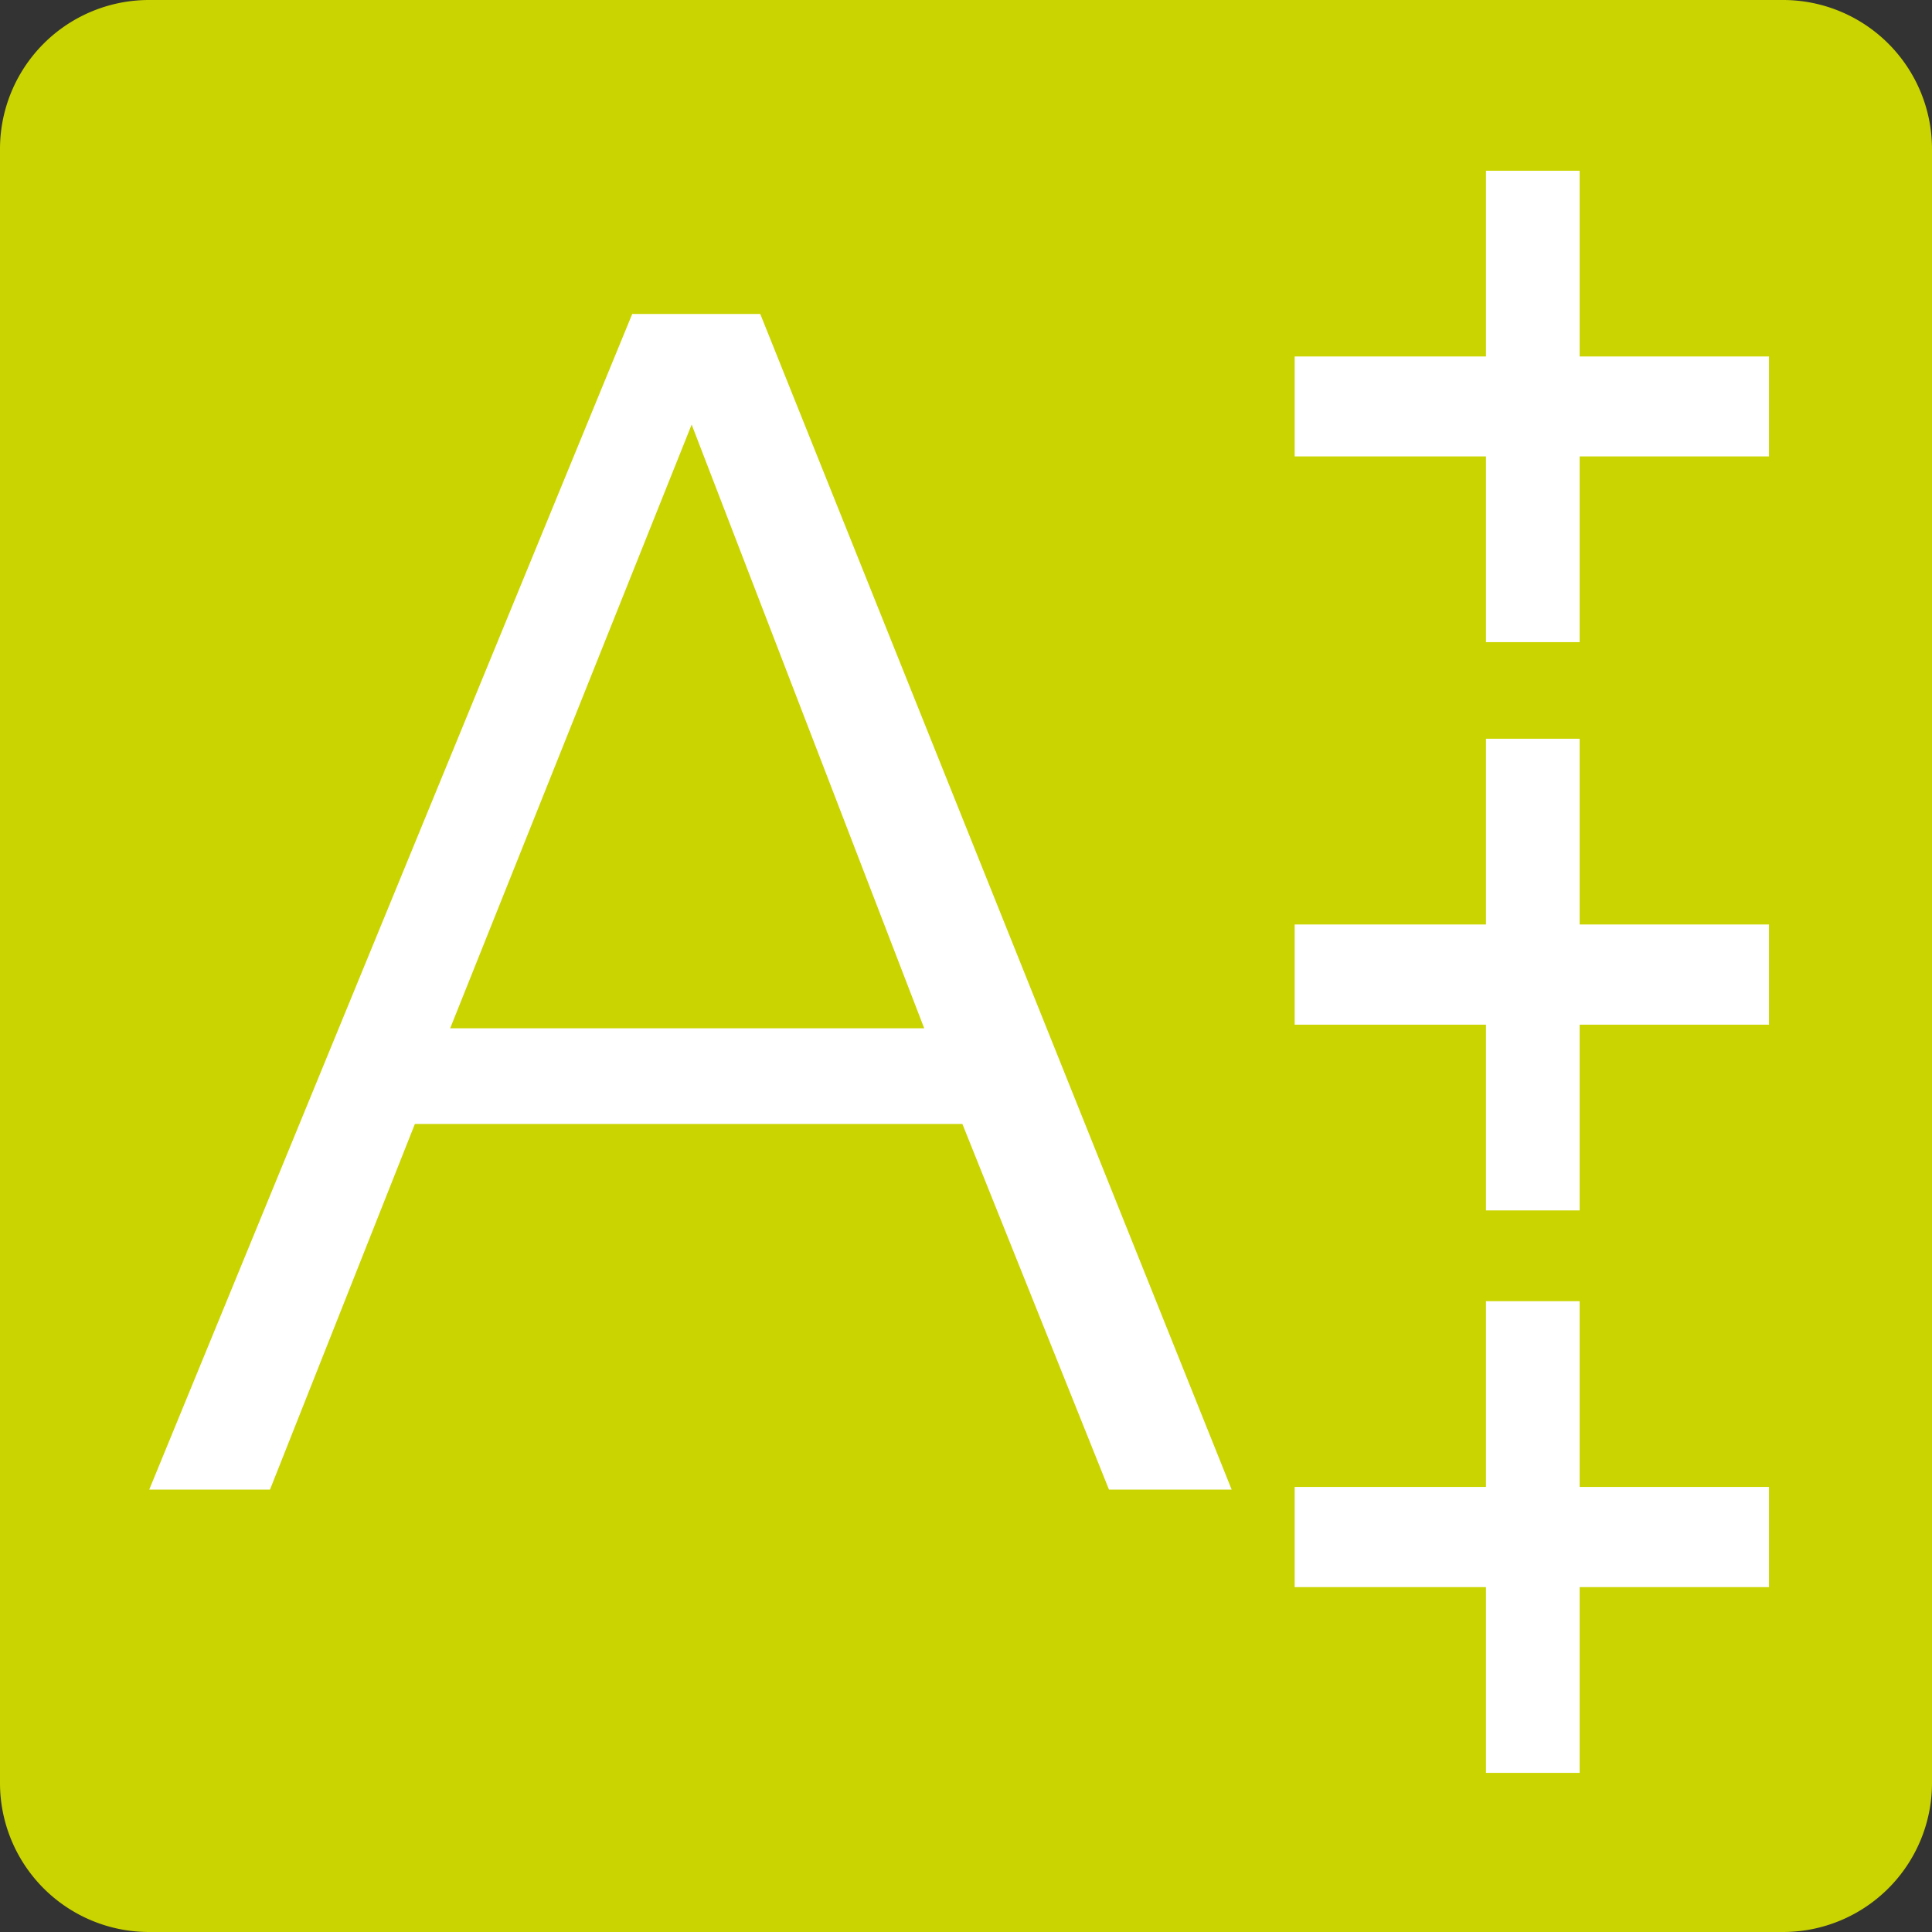
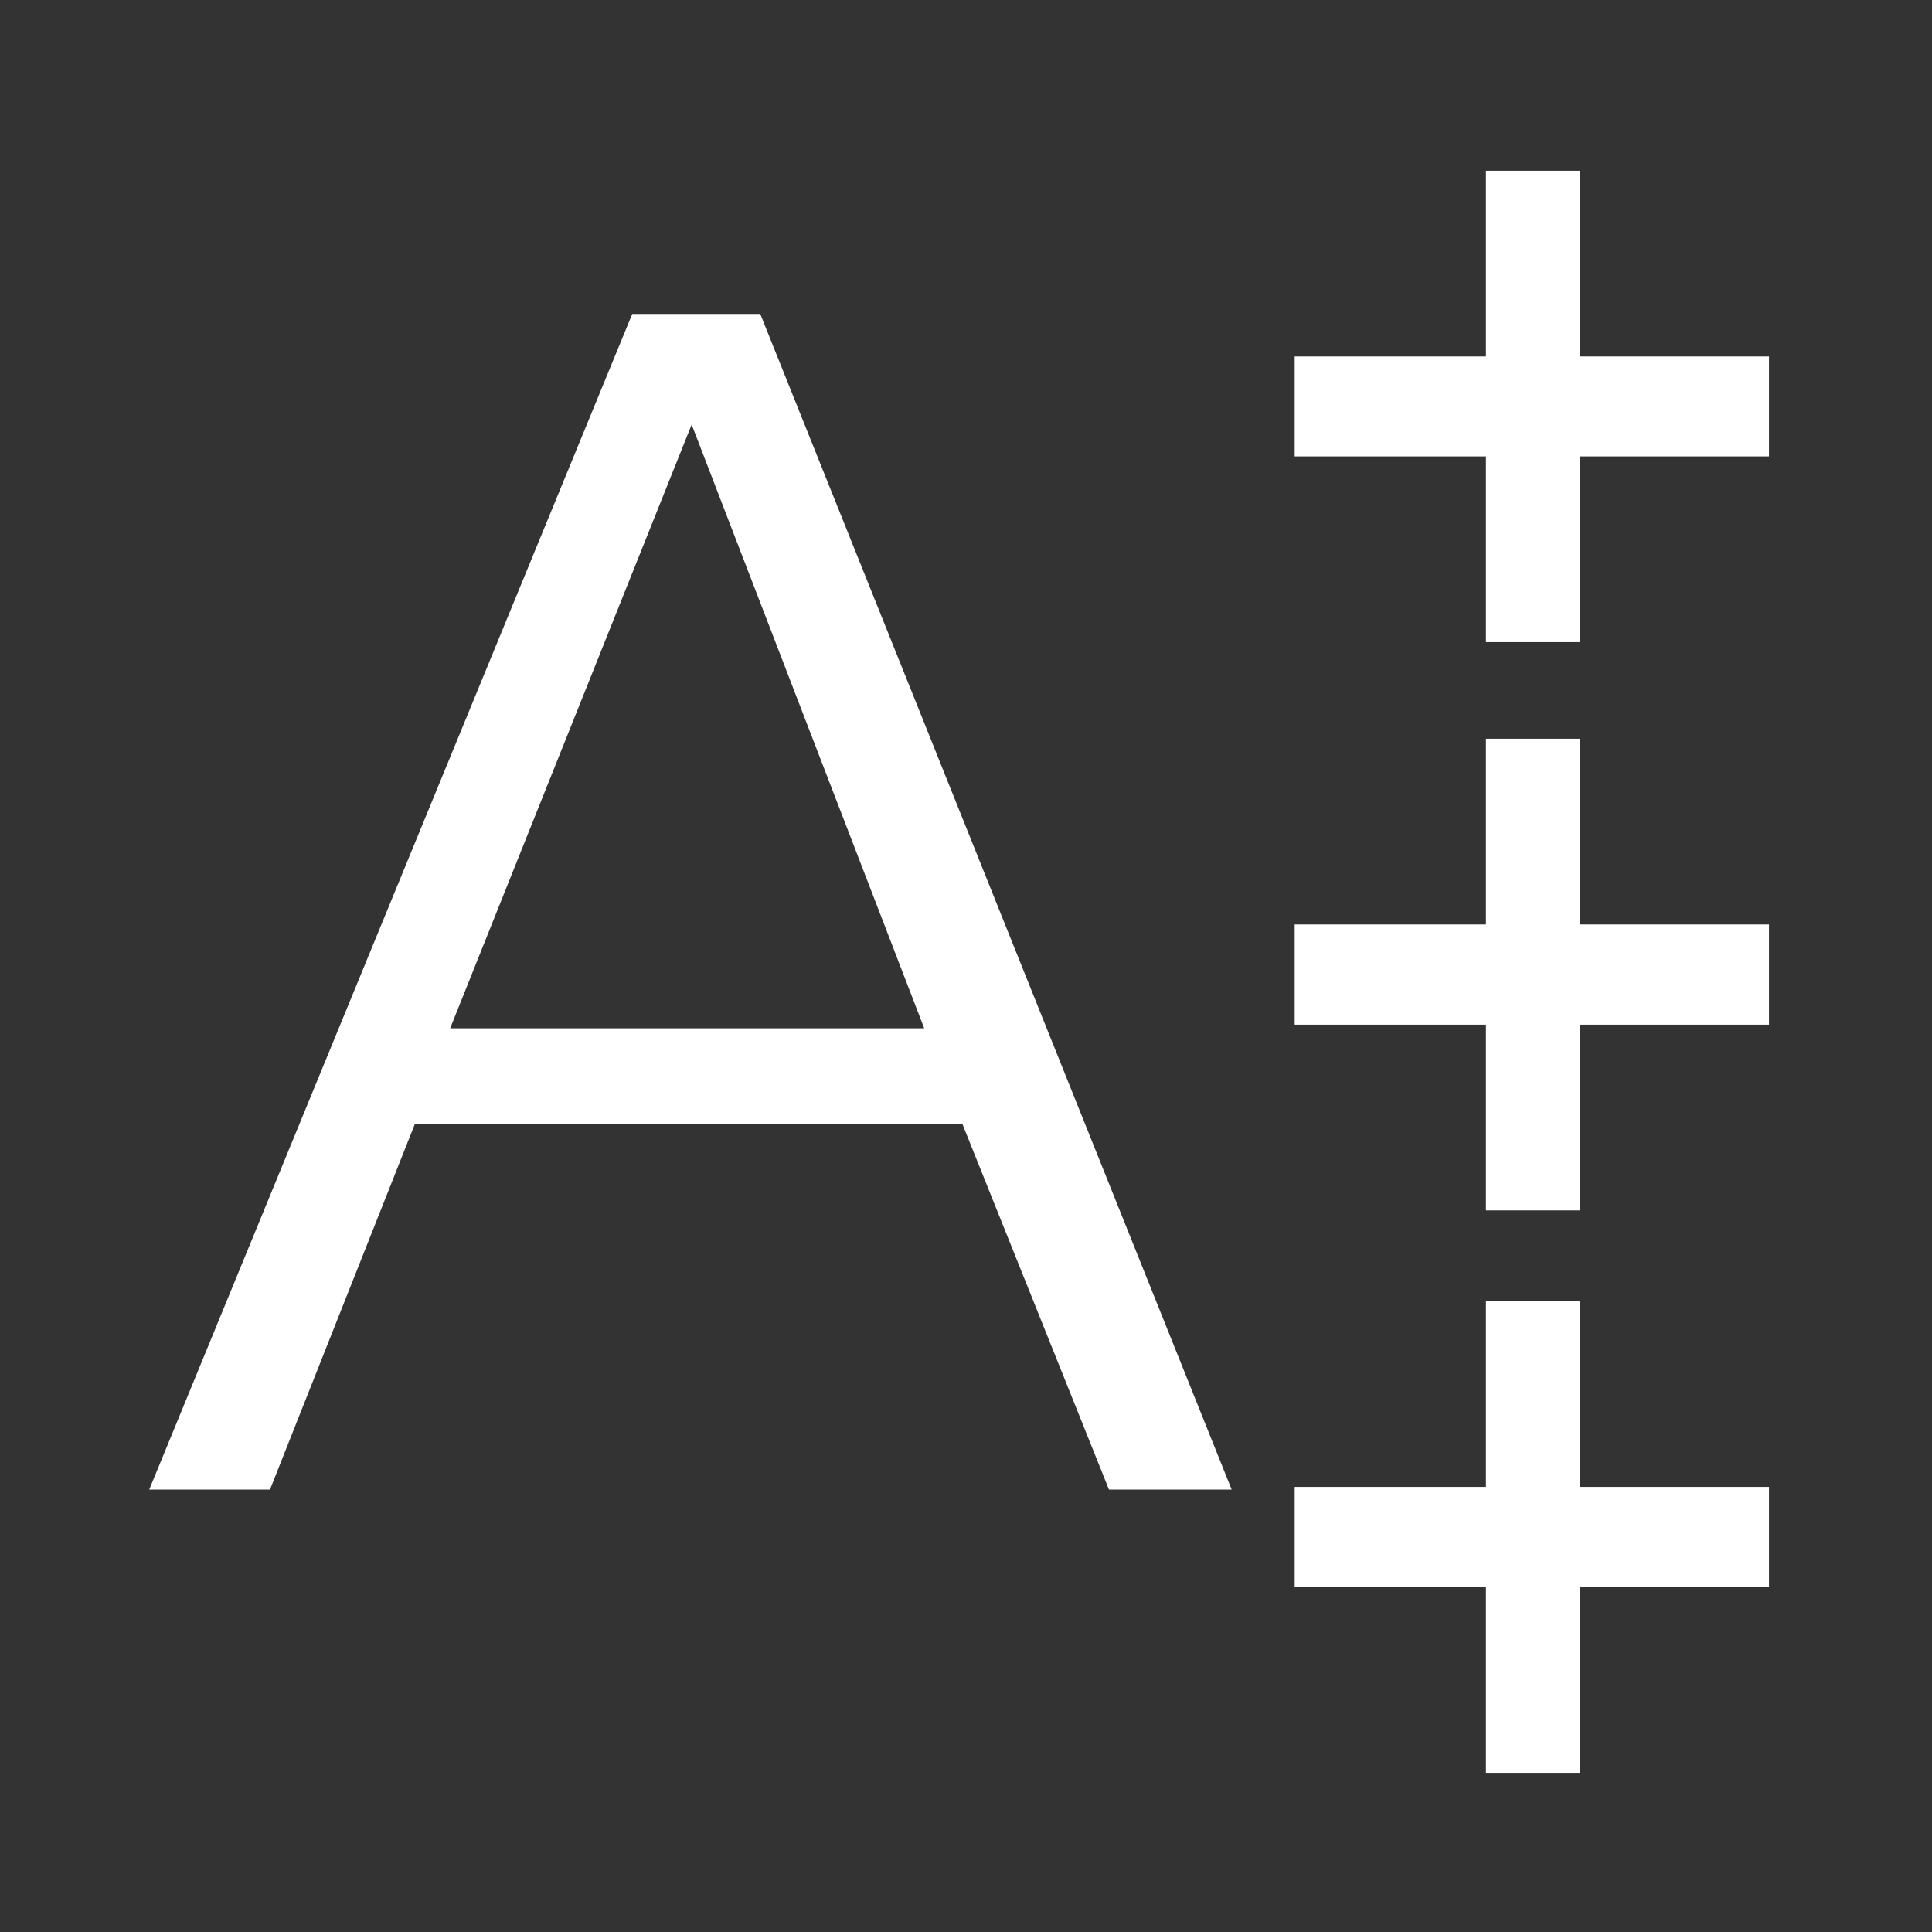
<svg xmlns="http://www.w3.org/2000/svg" viewBox="0 0 80 80">
  <rect x="0" y="0" width="80" height="80" fill="#333333" stroke="none" />
  <defs>
    <style>.cls-1{fill:#cad400;}.cls-2{fill:#fff;}</style>
  </defs>
  <title>klasa_energetyczna_A_plus_plus_plus</title>
  <g id="Warstwa_2" data-name="Warstwa 2">
    <g id="Warstwa_1-2" data-name="Warstwa 1">
      <g id="klasa_energetyczna_A_plus_plus_plus">
-         <path class="cls-1" d="M73.85,80H6.15A6.17,6.17,0,0,1,0,73.85V6.15A6.17,6.17,0,0,1,6.15,0h67.7A6.17,6.17,0,0,1,80,6.15v67.7A6.17,6.17,0,0,1,73.85,80" />
        <path class="cls-2" d="M65.41,42.43v7.69H61.53V42.43H53.61V38.28h7.92V30.59h3.88v7.69h7.84v4.15ZM73.25,18.9V14.76H65.41V7.07H61.53v7.69H53.61V18.9h7.92v7.69h3.88V18.9Zm0,46.82V61.57H65.41V53.88H61.53v7.69H53.61v4.15h7.92v7.69h3.88V65.72ZM26.18,13l-20,48.68h5l6-15.14H39.85l6.07,15.14H51L31.48,13ZM18.64,42.58l10-25,9.63,25Z" />
      </g>
    </g>
  </g>
</svg>